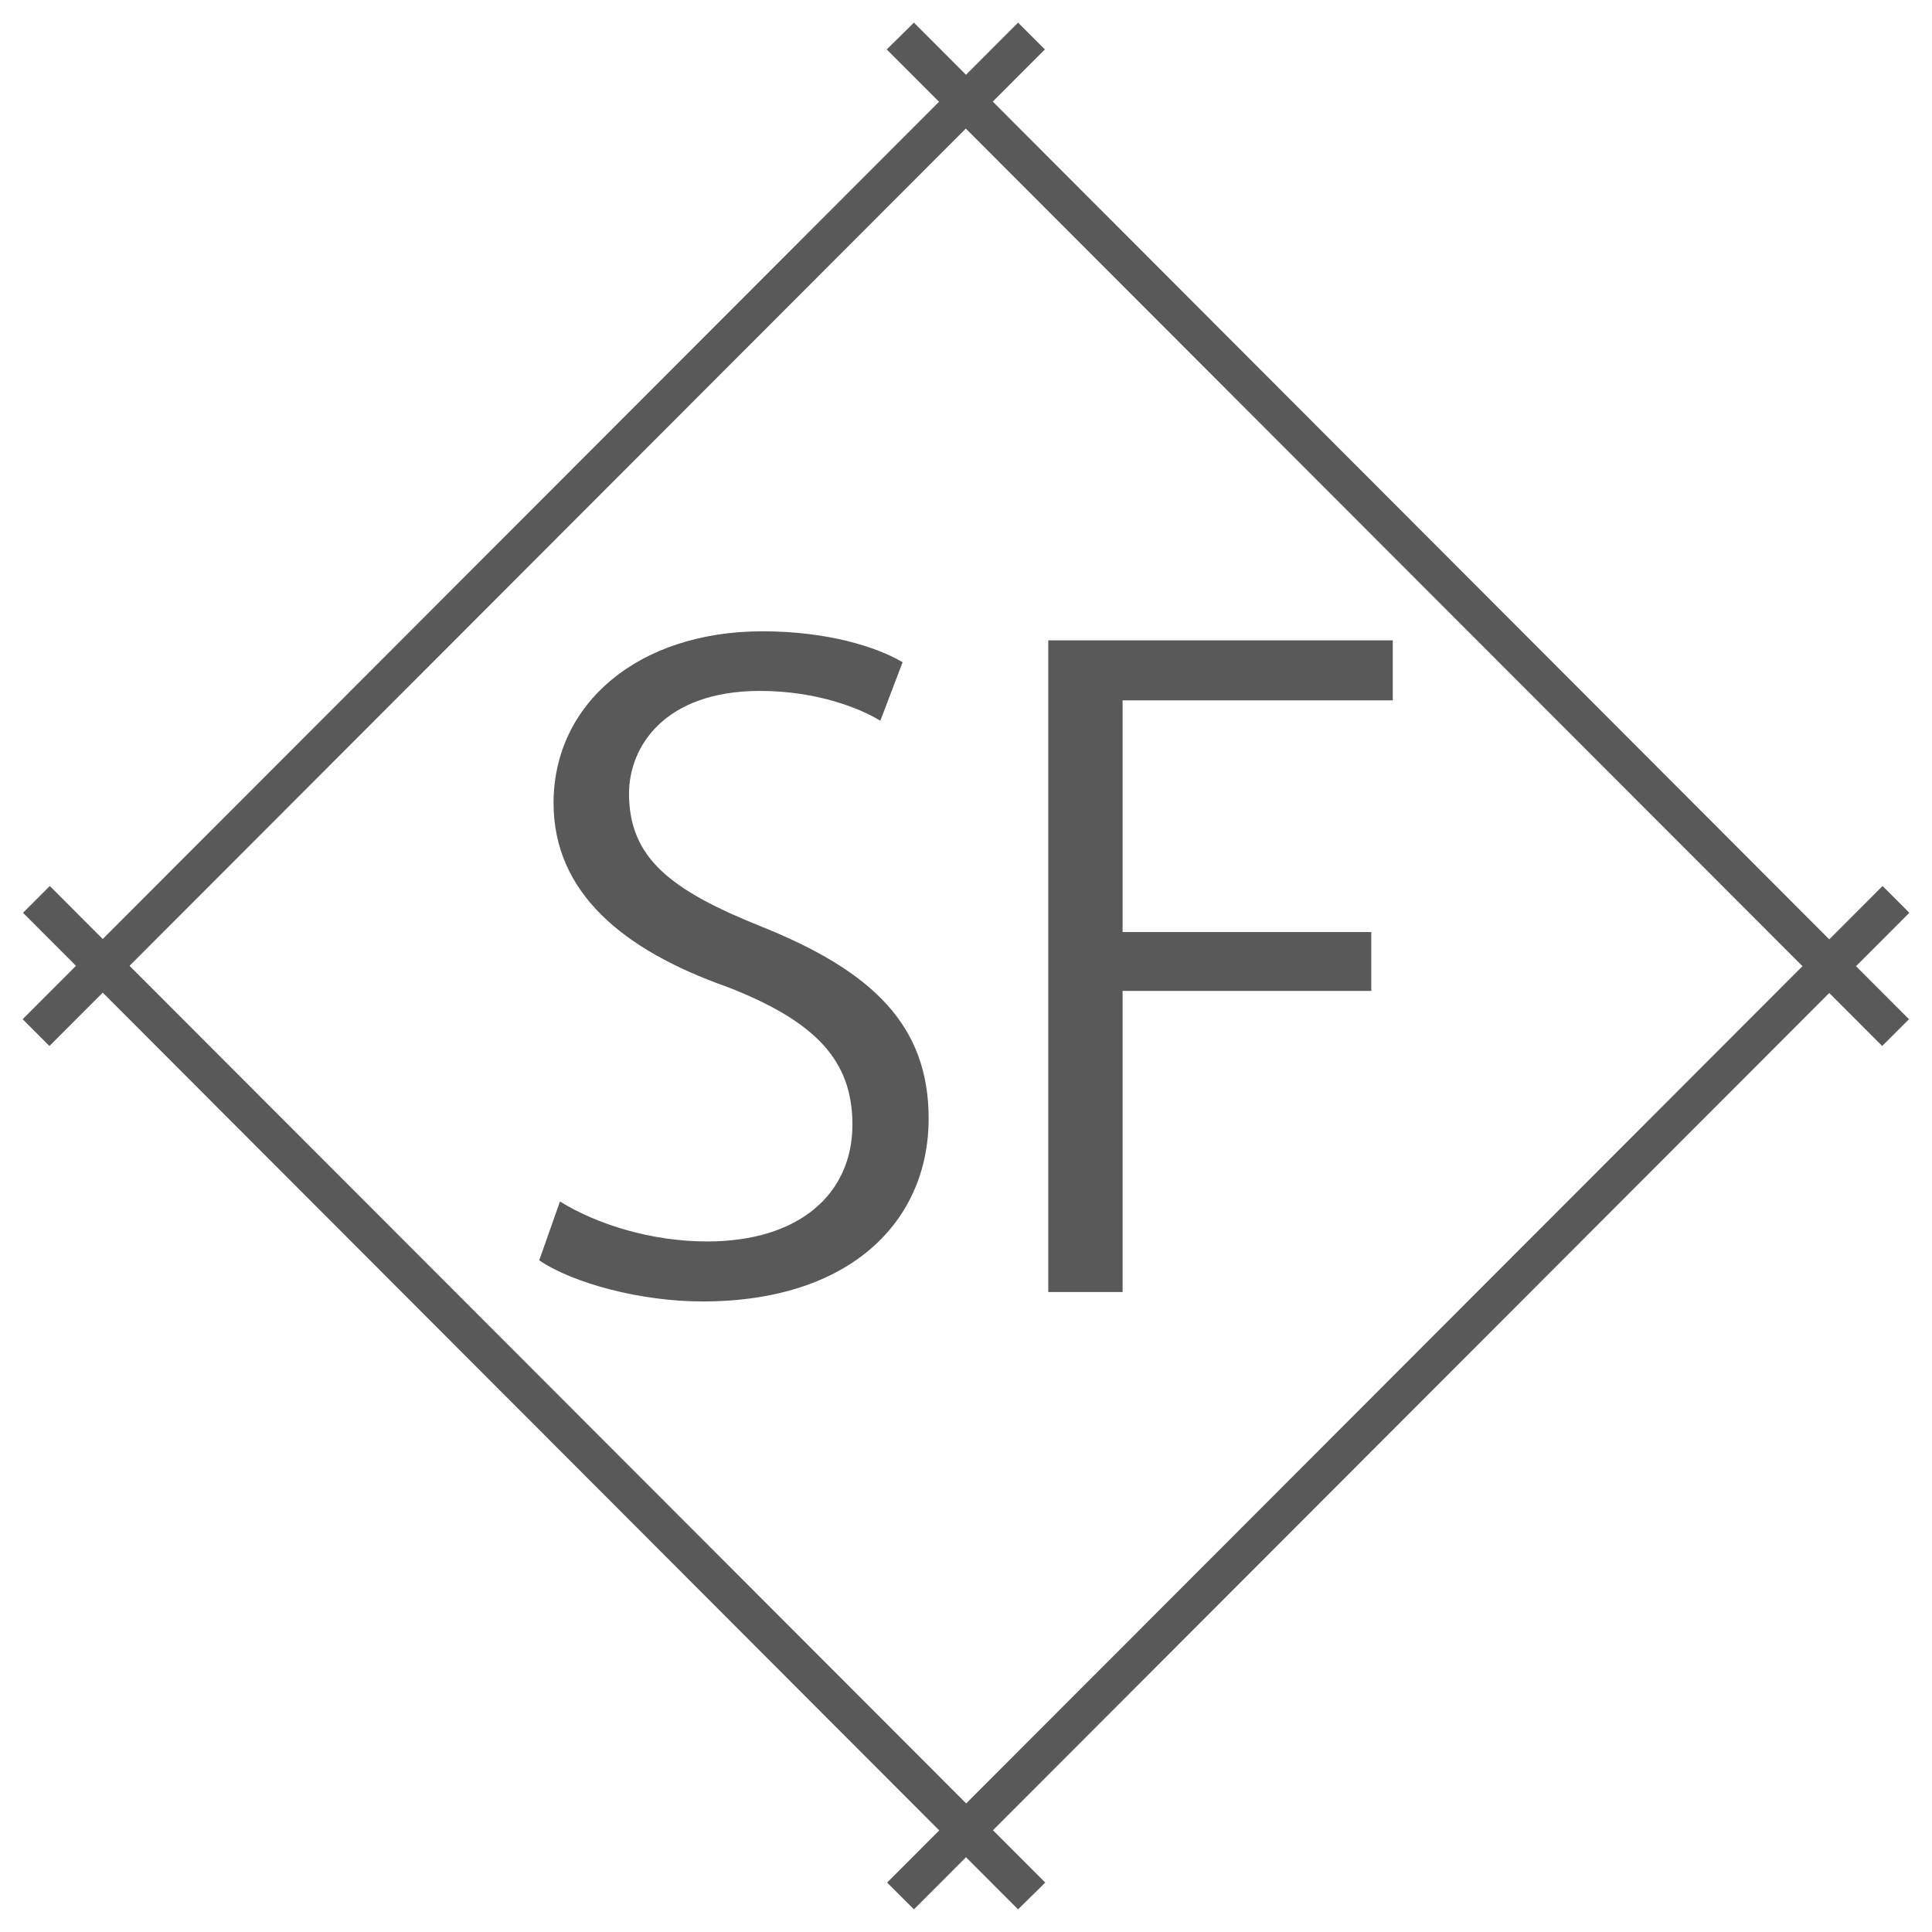
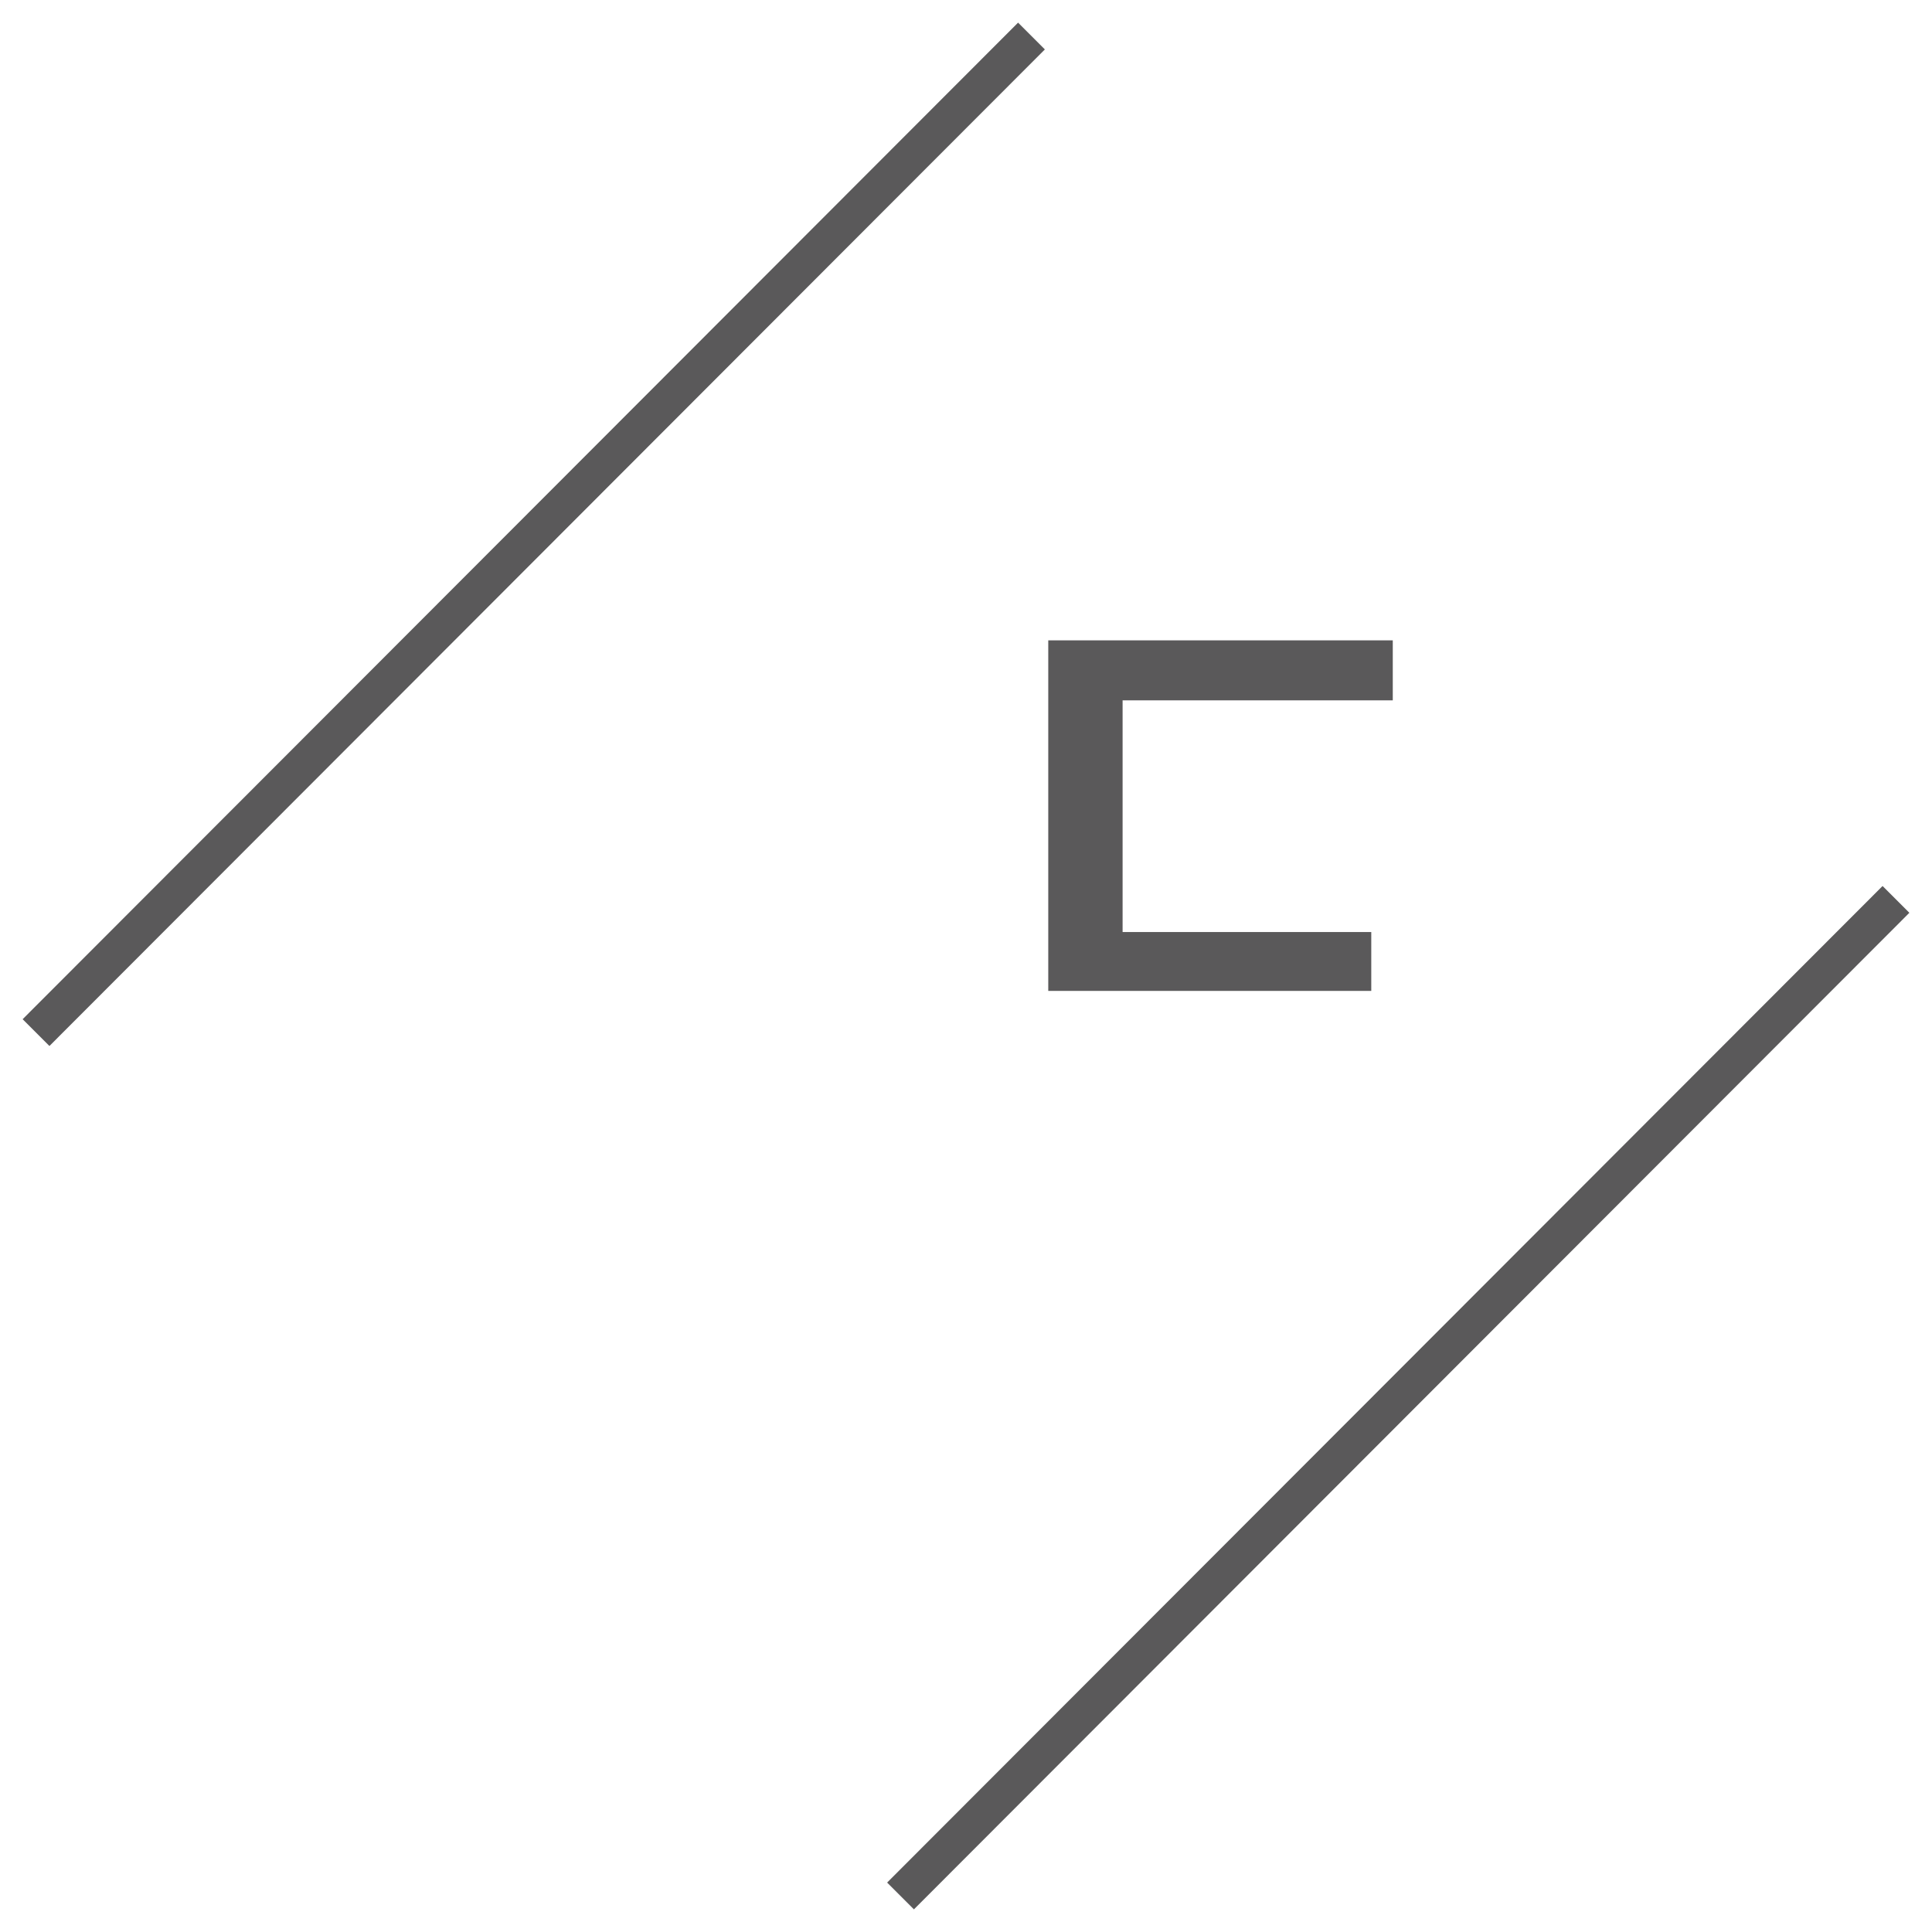
<svg xmlns="http://www.w3.org/2000/svg" x="0px" y="0px" width="500px" height="500px" viewBox="0 0 512 512">
  <g id="co-sakurajima-futo-kaisha-o.svg">
    <polygon display="inline" fill="#5A595A" points="276.9,13.1 13.1,277.2 6,270.1 269.8,6  " />
-     <polygon display="inline" fill="#5A595A" points="235,13.1 498.8,277.2 505.9,270.1 242.2,6  " />
-     <polygon display="inline" fill="#5A595A" points="277,498.9 13.2,234.8 6.1,241.9 269.8,506  " />
    <polygon display="inline" fill="#5A595A" points="235.1,498.9 498.9,234.8 506,241.9 242.2,506  " />
    <g display="inline">
-       <path fill="#5A595A" d="M233.3,191c-5.2-3.2-16.7-7.9-31.9-7.9c-25.2,0-34.7,14.7-34.7,27.2c0,17,10.9,25.6,35.2,35.3    c29.3,11.8,44.2,26.1,44.2,50.8c0,27.4-20.9,48.5-59.9,48.5c-16.4,0-34.3-4.8-43.3-10.9l5.5-15.6c9.8,6.1,24.3,10.6,39,10.6    c24.3,0,38.5-12.5,38.5-31c0-17-9.8-27.4-33.3-36.5c-27.4-9.7-45.9-24.9-45.9-48.7c0-26.3,22.4-45.5,55.4-45.5    c17.1,0,30.2,4.1,37.1,8.2L233.3,191z" />
-       <path fill="#5A595A" d="M277.8,342.3V169.7h91.3v15.9h-71.6v61.4h65.9v15.6h-65.9v79.8H277.8z" />
+       <path fill="#5A595A" d="M277.8,342.3V169.7h91.3v15.9h-71.6v61.4h65.9v15.6h-65.9H277.8z" />
    </g>
  </g>
</svg>